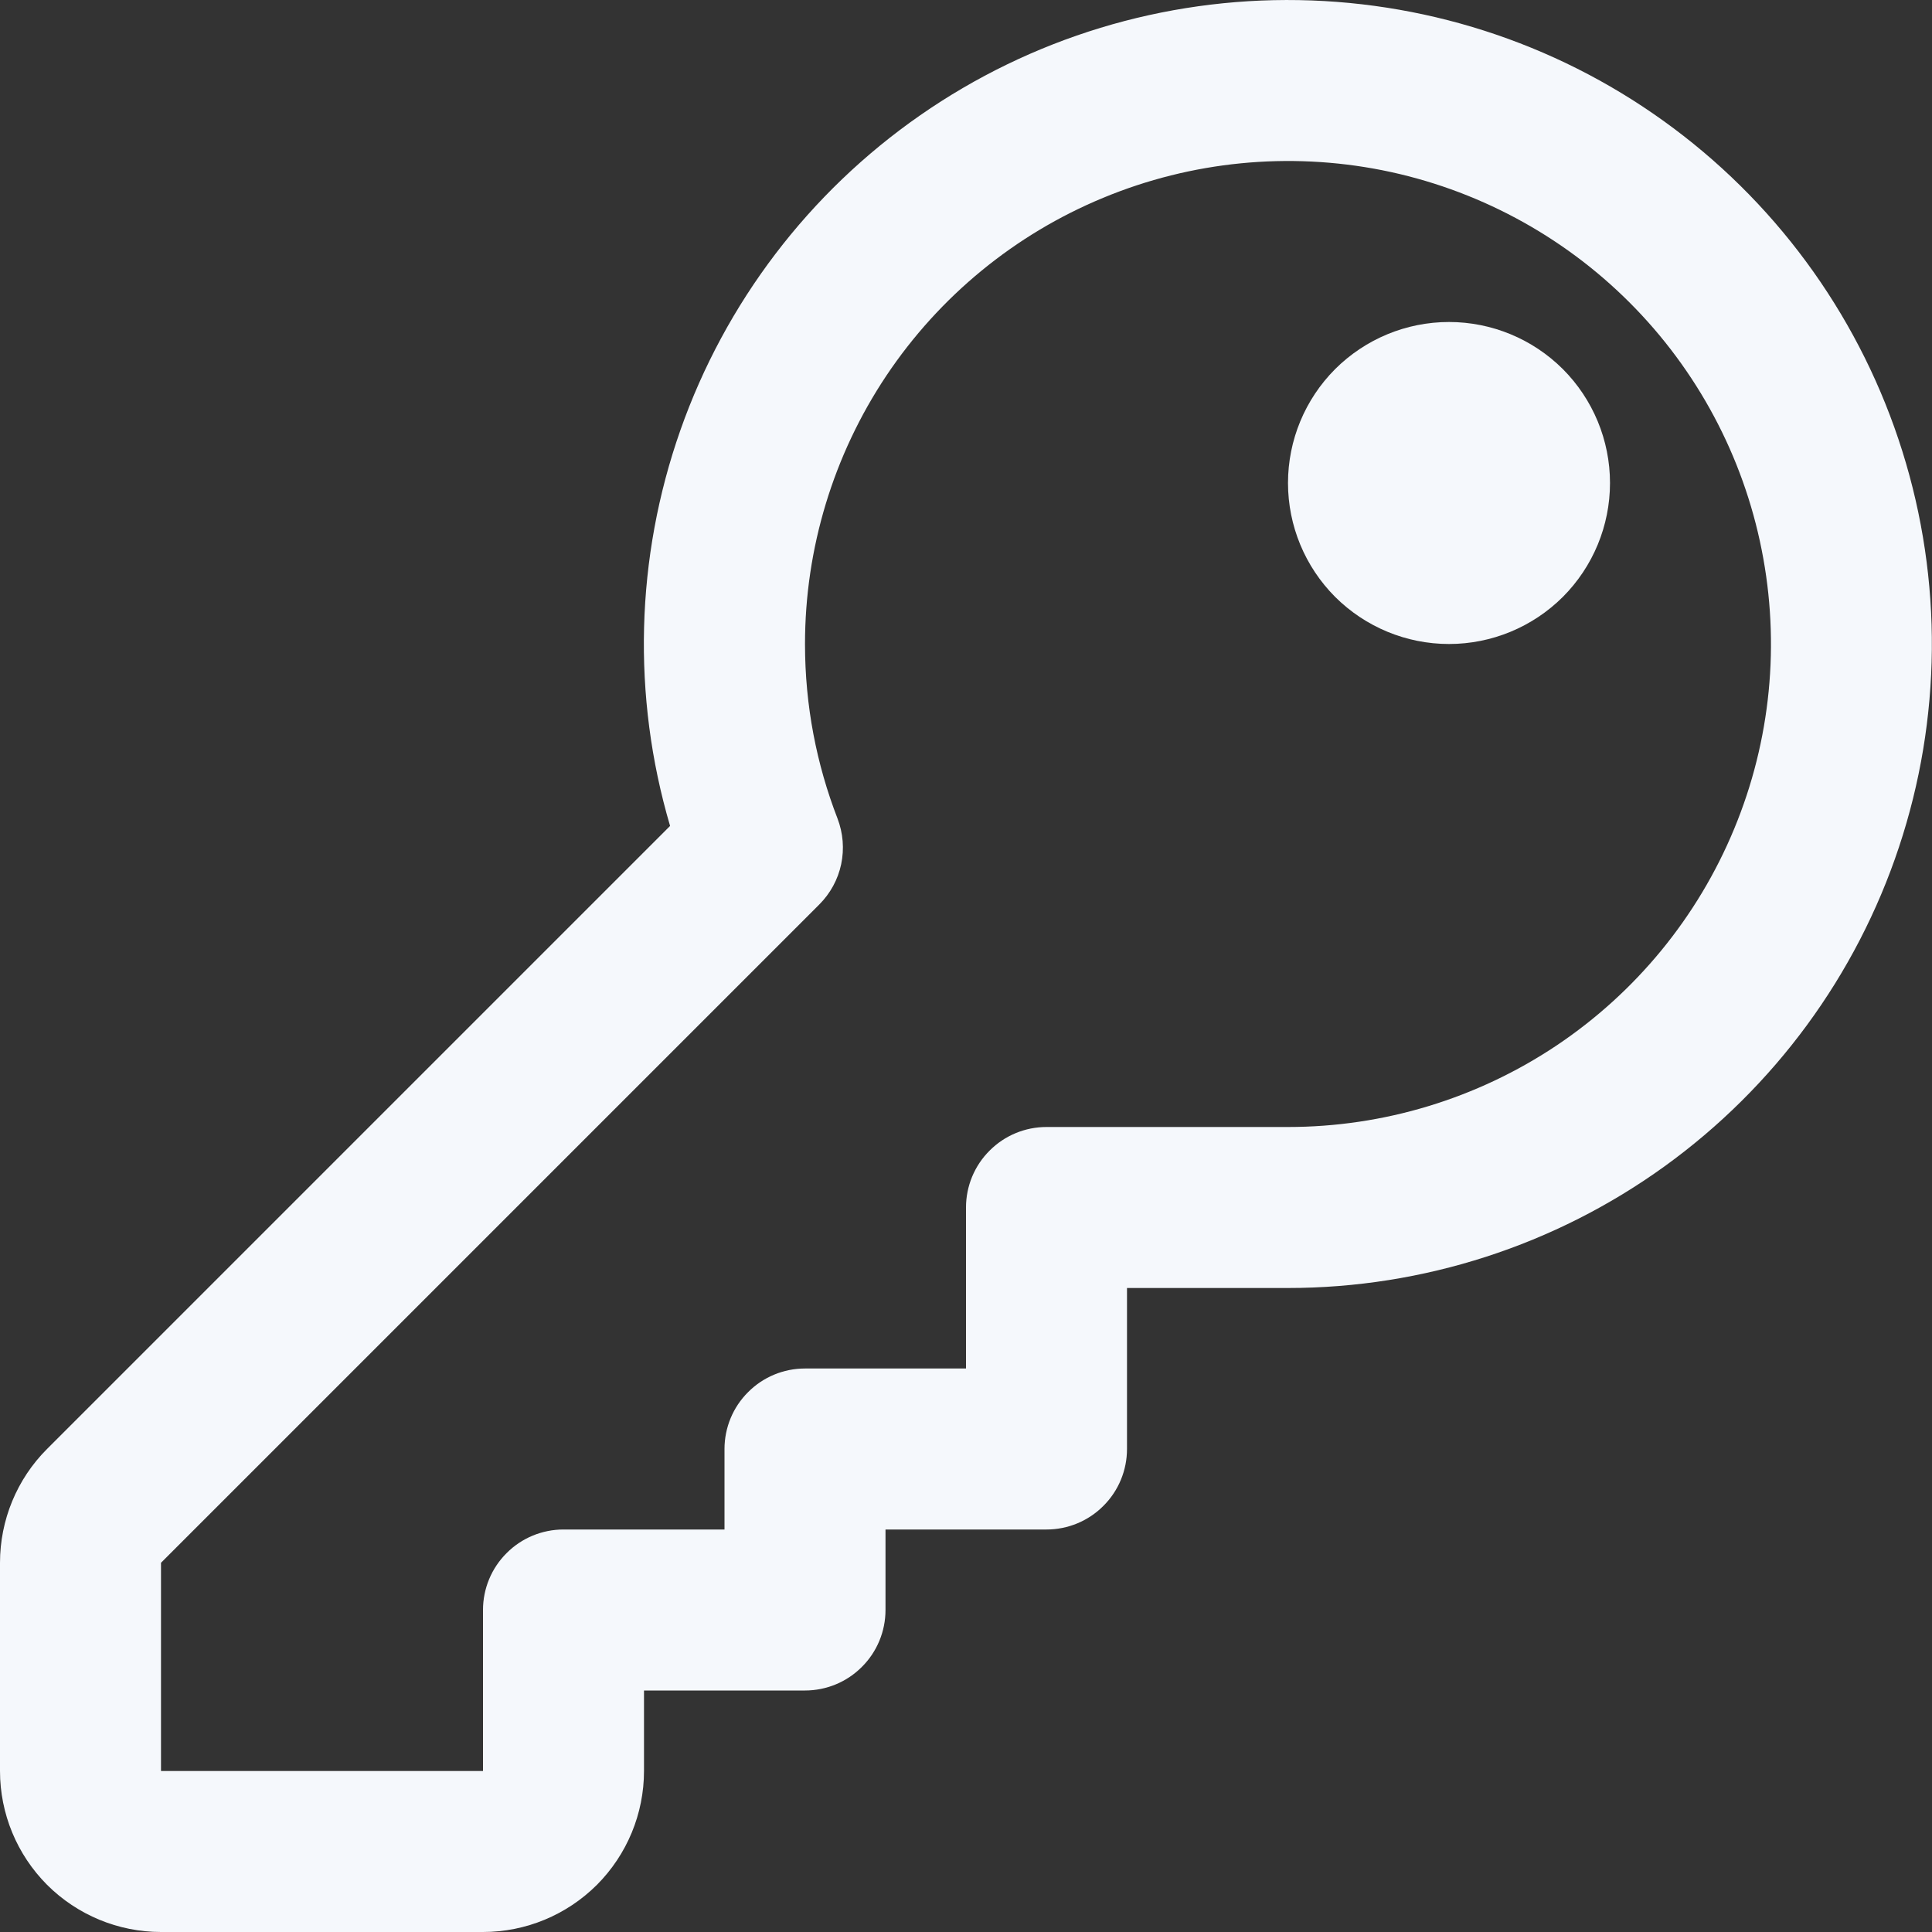
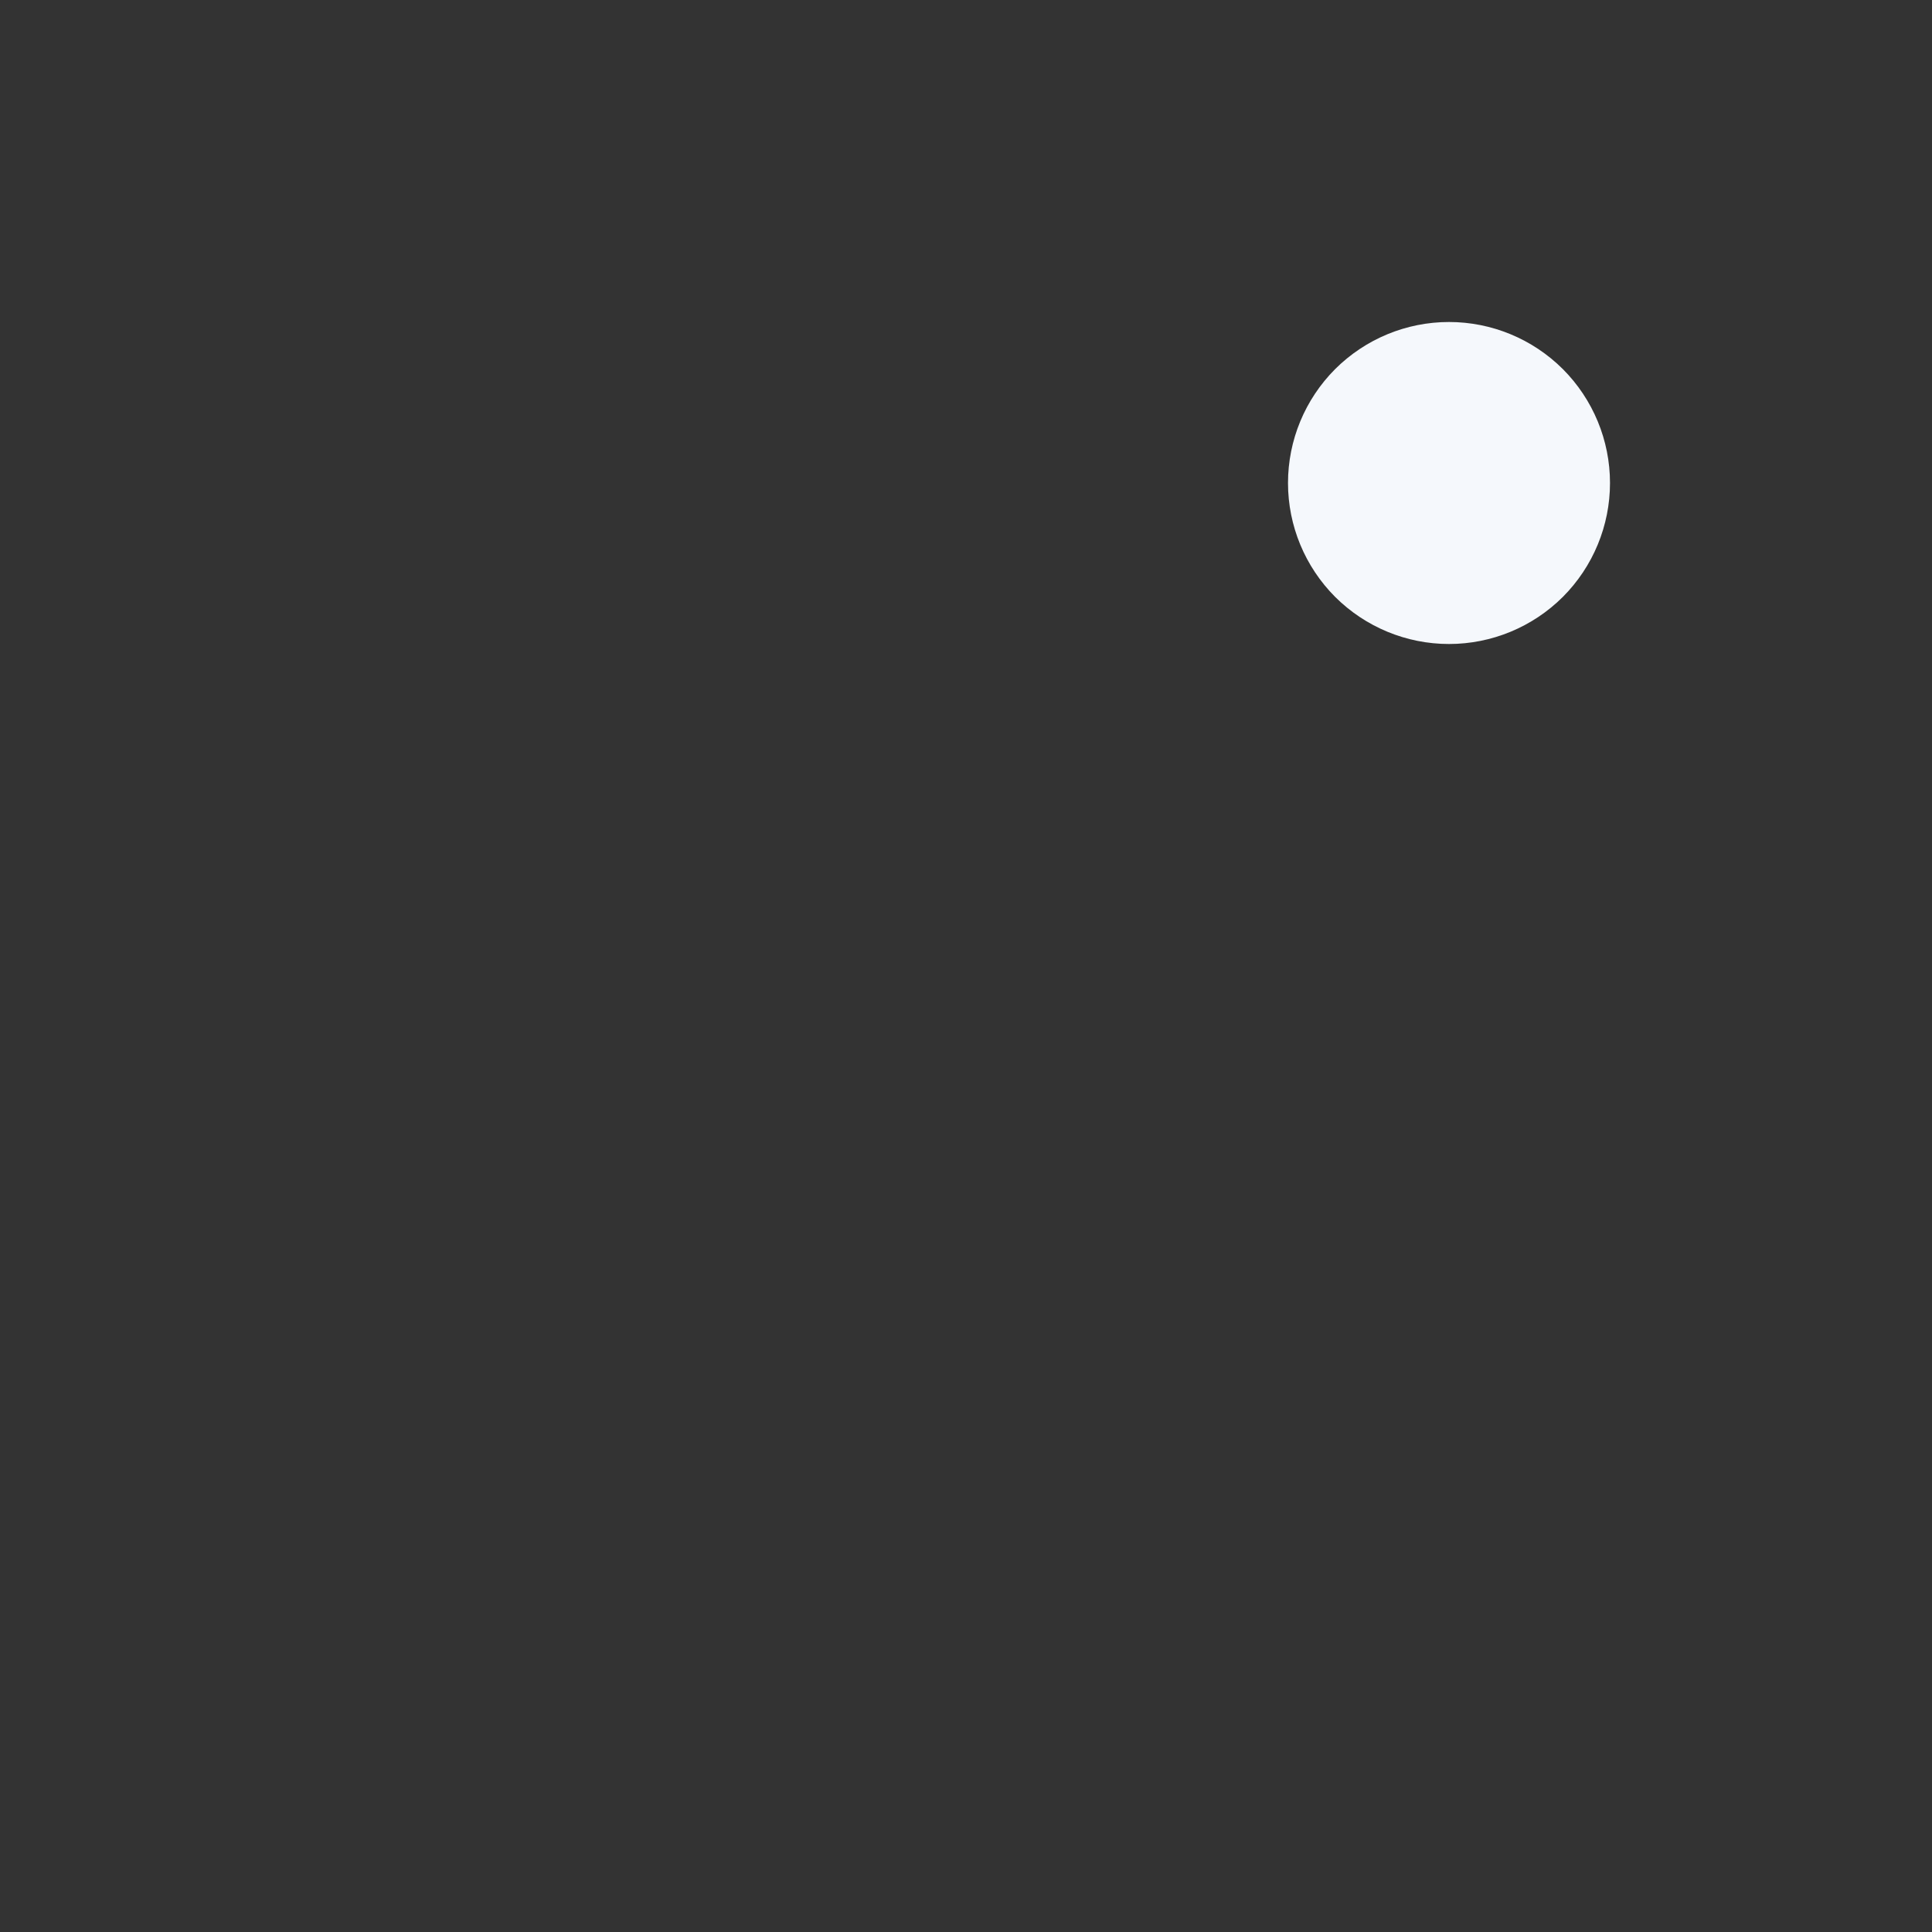
<svg xmlns="http://www.w3.org/2000/svg" width="18" height="18" viewBox="0 0 18 18" fill="none">
  <rect x="0" y="0" width="18" height="18" fill="#333333" stroke="none" />
  <path d="M13.5 6C13.898 6 14.279 5.842 14.561 5.561C14.842 5.279 15 4.898 15 4.5C15 4.102 14.842 3.721 14.561 3.439C14.279 3.158 13.898 3 13.5 3C13.102 3 12.721 3.158 12.439 3.439C12.158 3.721 12 4.102 12 4.5C12 4.898 12.158 5.279 12.439 5.561C12.721 5.842 13.102 6 13.5 6Z" fill="#F5F8FC" />
-   <path d="M8.25 15V14.25H9.75C9.949 14.25 10.14 14.171 10.28 14.03C10.421 13.89 10.5 13.699 10.5 13.5V12H12C13.26 12 14.488 11.603 15.509 10.866C16.531 10.128 17.295 9.088 17.692 7.893C18.09 6.697 18.101 5.407 17.724 4.205C17.347 3.002 16.601 1.949 15.592 1.195C14.583 0.44 13.362 0.023 12.102 0.001C10.842 -0.021 9.608 0.354 8.573 1.074C7.539 1.793 6.757 2.82 6.339 4.008C5.921 5.196 5.887 6.486 6.243 7.695L0.438 13.5C0.157 13.781 -0 14.163 4.65498e-07 14.56V16.5C4.65498e-07 16.898 0.158 17.279 0.439 17.561C0.721 17.842 1.102 18 1.5 18H4.5C4.898 18 5.279 17.842 5.561 17.561C5.842 17.279 6 16.898 6 16.5V15.75H7.5C7.699 15.75 7.89 15.671 8.03 15.53C8.171 15.39 8.25 15.199 8.25 15ZM7.5 6C7.5 5.11 7.764 4.24 8.258 3.5C8.753 2.76 9.456 2.183 10.278 1.843C11.1 1.502 12.005 1.413 12.878 1.586C13.751 1.76 14.553 2.189 15.182 2.818C15.811 3.447 16.24 4.249 16.413 5.122C16.587 5.995 16.498 6.9 16.157 7.722C15.817 8.544 15.24 9.247 14.5 9.742C13.76 10.236 12.89 10.5 12 10.5H9.75C9.551 10.5 9.36 10.579 9.22 10.72C9.079 10.86 9 11.051 9 11.25V12.75H7.5C7.301 12.75 7.11 12.829 6.97 12.97C6.829 13.11 6.75 13.301 6.75 13.5V14.25H5.25C5.051 14.25 4.86 14.329 4.72 14.47C4.579 14.61 4.5 14.801 4.5 15V16.5H1.5V14.56L7.633 8.427C7.736 8.324 7.807 8.194 7.837 8.052C7.867 7.909 7.855 7.762 7.803 7.626C7.608 7.122 7.5 6.576 7.5 6Z" fill="#F5F8FC" />
</svg>